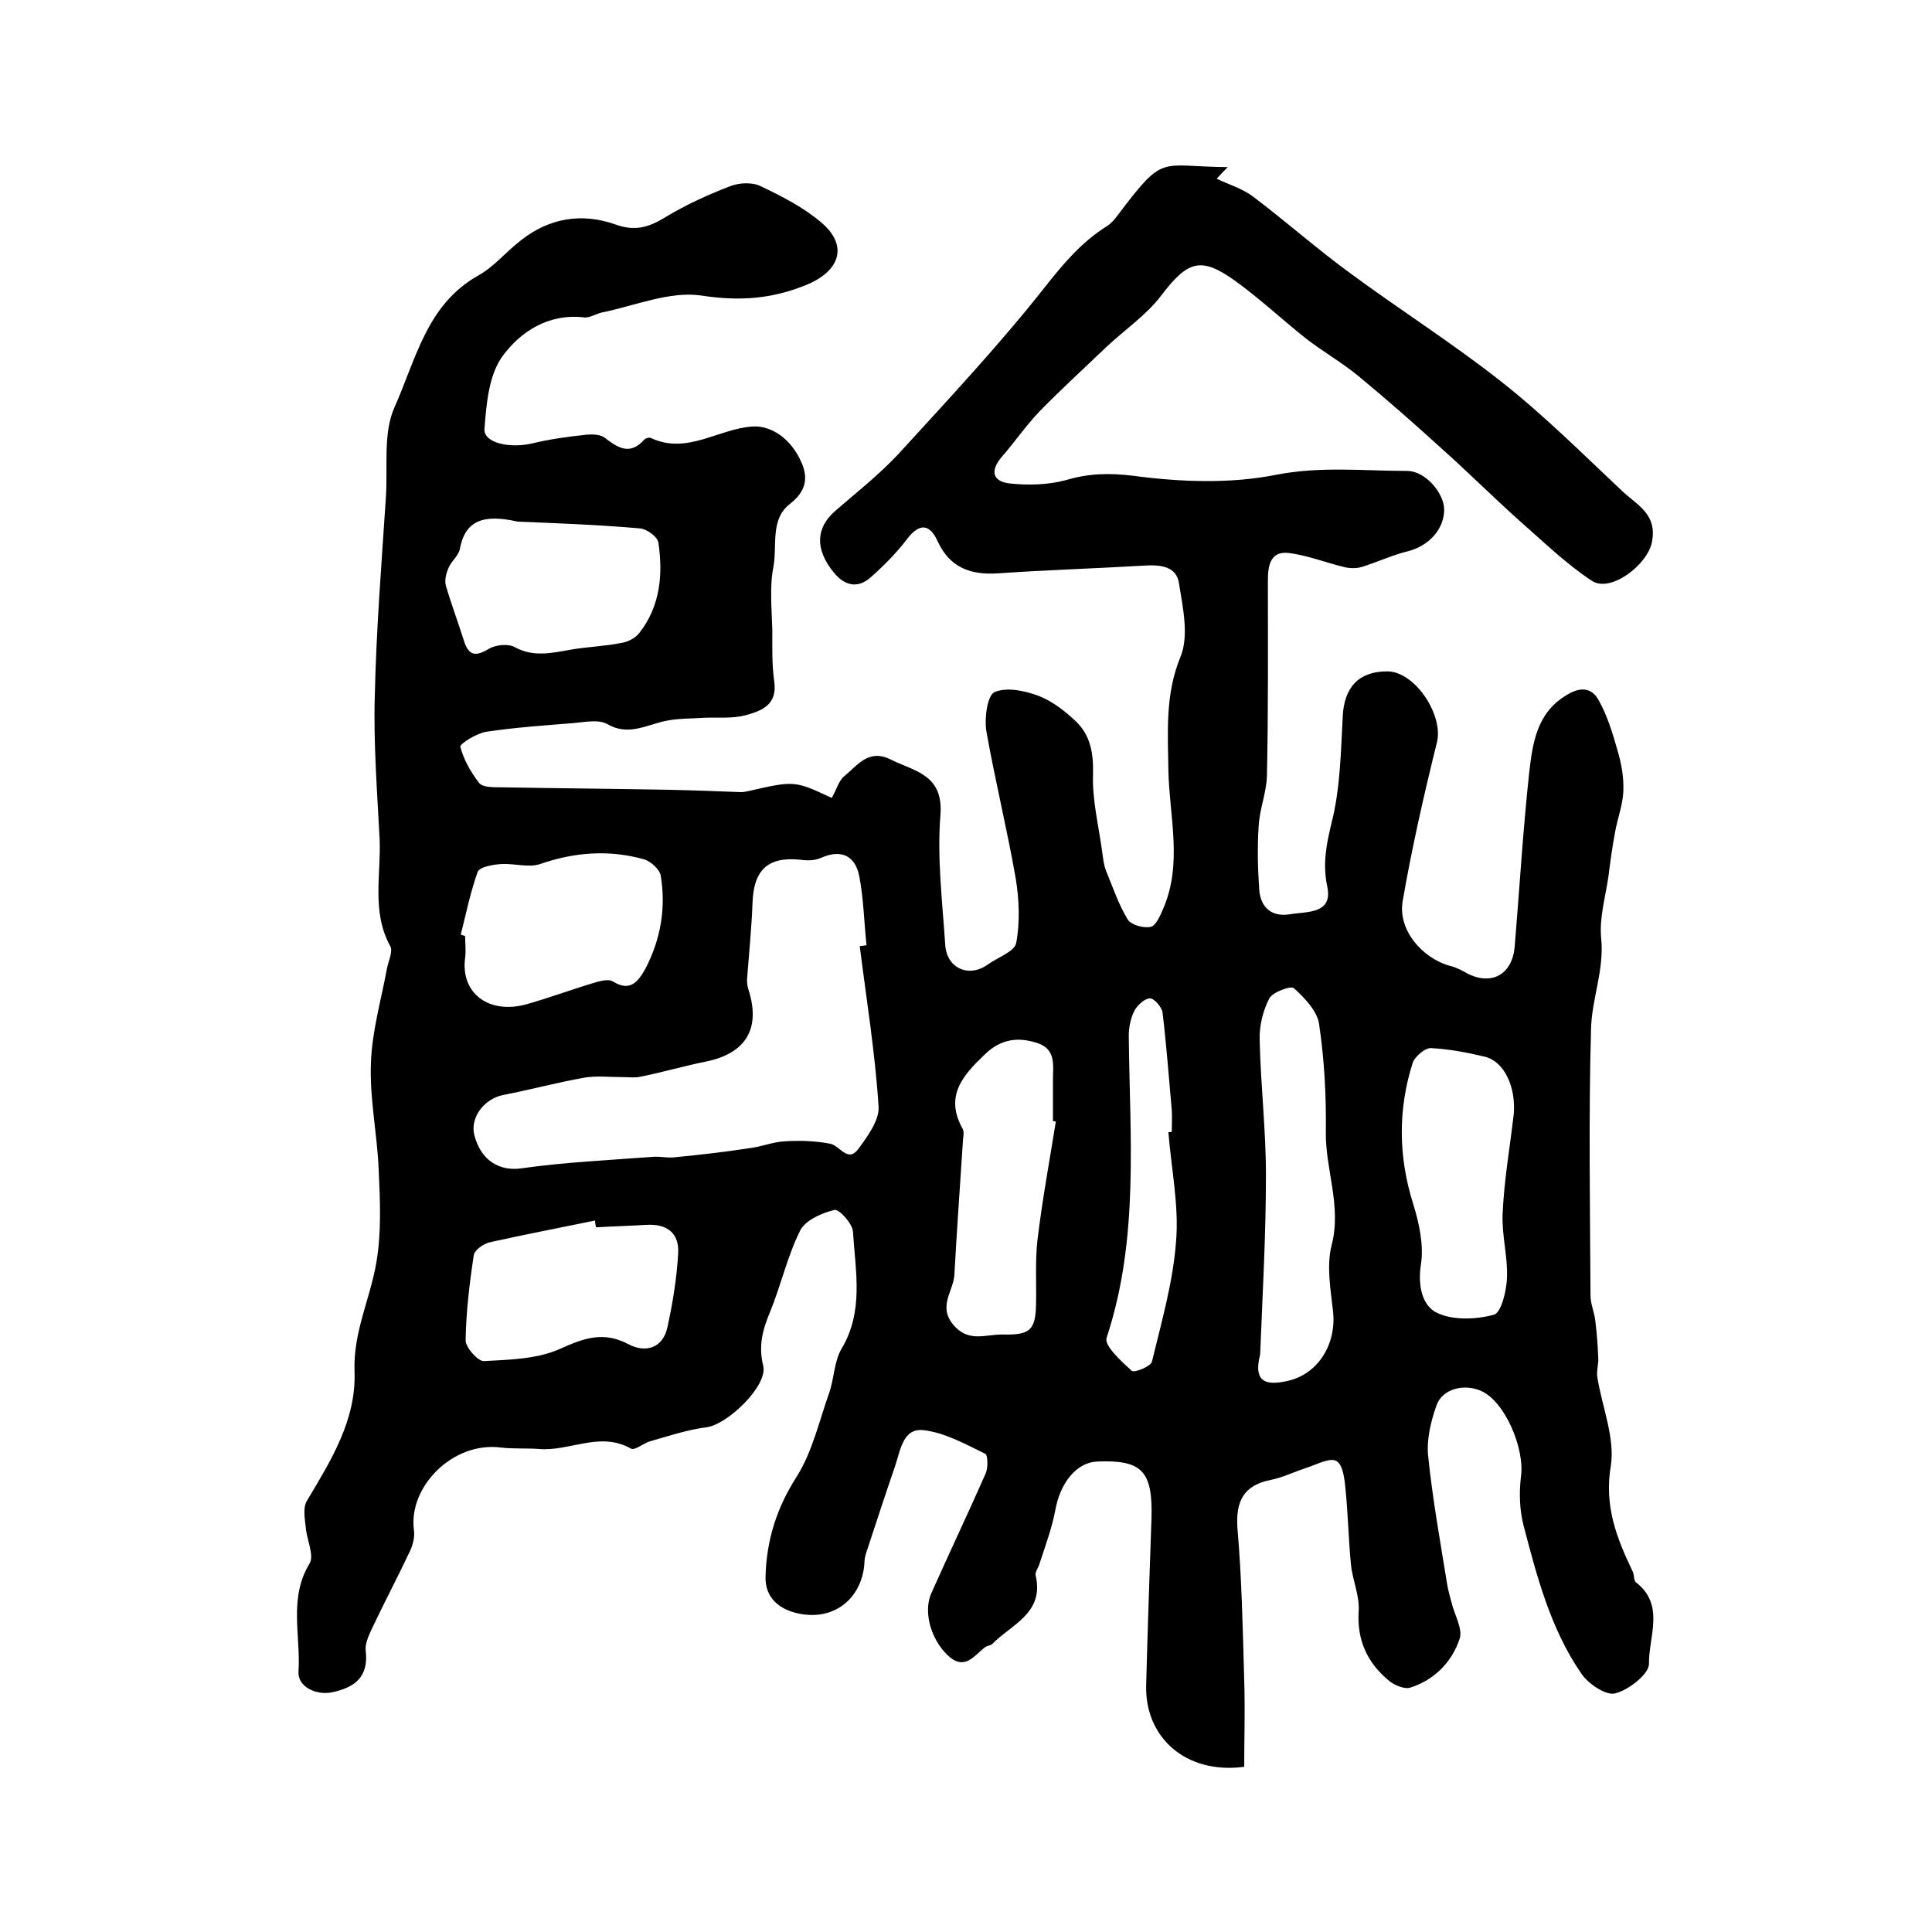
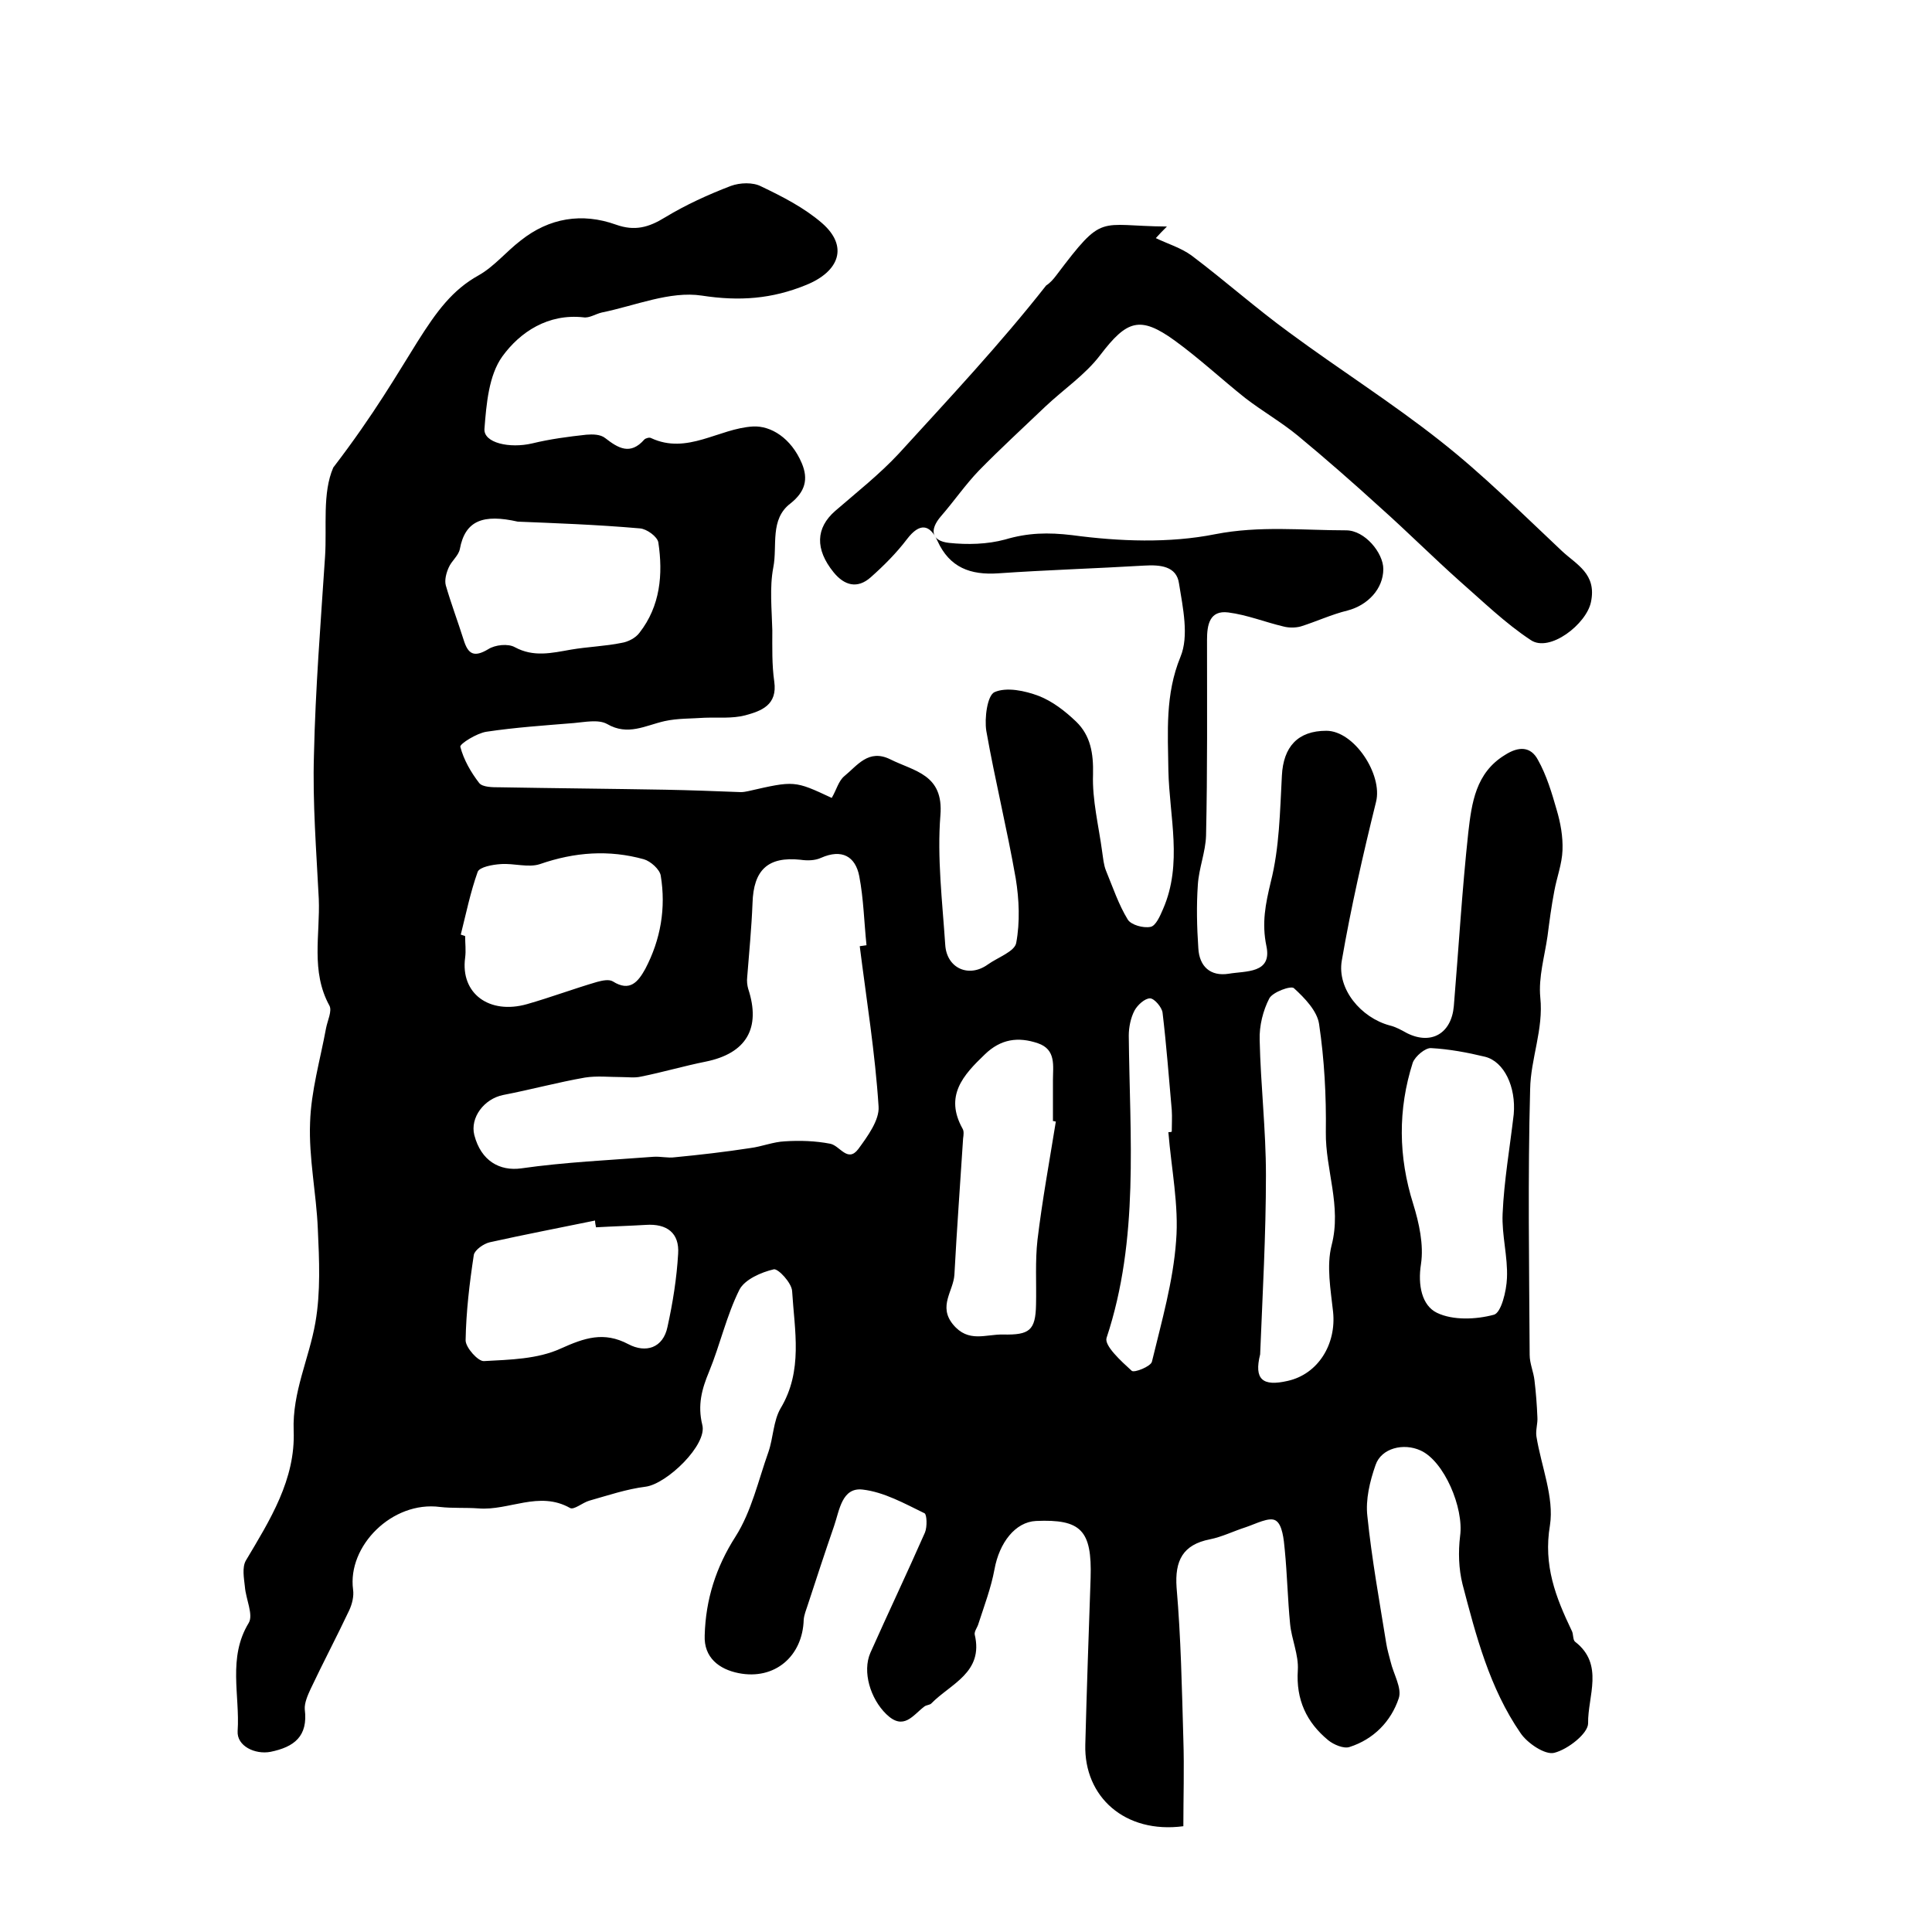
<svg xmlns="http://www.w3.org/2000/svg" version="1.1" id="图层_1" x="0px" y="0px" viewBox="0 0 400 400" style="enable-background:new 0 0 400 400;" xml:space="preserve">
  <style type="text/css">
	.st0{fill:#FFFFFF;}
</style>
  <g>
-     <path d="M172.2,165.2c1-1.7,1.4-3.5,2.6-4.5c2.7-2.2,5-5.7,9.5-3.5c5,2.5,11.1,3.1,10.4,11.6c-0.7,8.8,0.4,17.8,1,26.8   c0.3,4.9,4.9,6.9,8.8,4.1c2.1-1.5,5.6-2.7,5.9-4.5c0.8-4.3,0.6-9-0.1-13.3c-1.8-10.3-4.3-20.4-6.1-30.6c-0.4-2.6,0.2-7.3,1.7-8   c2.5-1.1,6.3-0.3,9.2,0.8c2.8,1.1,5.4,3.1,7.7,5.3c3,2.9,3.6,6.6,3.5,10.9c-0.2,5.3,1.2,10.8,1.9,16.1c0.2,1.3,0.3,2.7,0.8,3.9   c1.4,3.4,2.6,7,4.5,10.1c0.7,1.1,3.2,1.8,4.7,1.5c1.1-0.2,2-2.3,2.6-3.7c4.1-9.4,1.3-19.1,1.1-28.7c-0.1-7.9-0.7-15.7,2.5-23.5   c1.8-4.3,0.5-10.2-0.3-15.2c-0.5-3.6-3.9-3.9-7.2-3.7c-10.1,0.6-20.1,0.9-30.2,1.6c-5.8,0.4-10.1-1.2-12.6-6.7   c-1.6-3.5-3.7-3.8-6.3-0.4c-2.2,2.9-4.8,5.5-7.5,7.9c-2.8,2.5-5.5,1.7-7.7-1c-3.9-4.8-3.7-9.2,0.3-12.7c4.5-3.9,9.2-7.6,13.2-11.9   c10.4-11.4,21-22.7,30.5-34.8c3.8-4.8,7.5-9.1,12.6-12.3c0.8-0.5,1.5-1.3,2.1-2.1c9.9-13.1,8.5-10.2,22.9-10.1   c-0.8,0.8-1.6,1.6-2.3,2.4c2.5,1.2,5.2,2,7.4,3.6c6.9,5.2,13.3,10.9,20.3,16c10.3,7.6,21.2,14.5,31.2,22.4c8.9,7,16.9,15,25.2,22.8   c3,2.8,7.2,4.7,6,10.5c-0.9,4.6-8.6,10.6-12.5,7.9c-5.3-3.5-9.9-8-14.7-12.2c-5.6-5-10.8-10.2-16.4-15.2   c-5.6-5.1-11.3-10.1-17.1-14.9c-3.4-2.8-7.4-5.1-10.9-7.8c-4.9-3.9-9.5-8.2-14.6-11.9c-7.2-5.2-9.9-4.2-15.4,3   c-3.1,4.1-7.6,7.1-11.4,10.7c-4.6,4.4-9.3,8.7-13.7,13.2c-2.8,2.9-5.2,6.4-7.9,9.5c-2.4,2.8-2,5.1,1.7,5.5   c3.8,0.4,7.9,0.3,11.6-0.7c4.7-1.4,8.9-1.5,13.9-0.9c9.7,1.3,20.1,1.7,29.6-0.2c9.2-1.8,18.1-0.8,27.1-0.8c3.9,0,7.7,4.7,7.7,8   c0,4.1-3.2,7.5-7.4,8.6c-3.3,0.8-6.5,2.3-9.7,3.3c-1.1,0.3-2.5,0.3-3.6,0c-3.8-0.9-7.5-2.4-11.4-2.9c-3.9-0.5-4.4,2.6-4.4,5.7   c0,13.5,0.1,27-0.2,40.5c-0.1,3.4-1.5,6.8-1.7,10.2c-0.3,4.3-0.2,8.7,0.1,13.1c0.2,3.8,2.5,5.9,6.3,5.3c3.5-0.6,9,0,7.8-5.7   c-1-4.8-0.2-8.7,0.9-13.3c1.8-7.1,1.9-14.6,2.3-22c0.3-6,3.3-9.3,9.2-9.3c5.8,0,11.7,9.1,10.3,14.7c-2.7,10.9-5.2,21.9-7.1,32.9   c-1,5.9,4,11.8,9.9,13.4c1.3,0.3,2.5,1,3.6,1.6c5,2.5,9.2,0.1,9.7-5.6c1-12,1.7-24,3-36c0.7-6,1.5-12.3,7.6-16   c2.8-1.8,5.3-1.8,6.8,1c1.8,3.2,2.9,6.9,3.9,10.4c0.8,2.7,1.3,5.5,1.2,8.3c-0.1,2.9-1.2,5.7-1.7,8.5c-0.6,3.1-1,6.2-1.4,9.3   c-0.6,4.2-1.9,8.5-1.5,12.7c0.7,6.6-2,12.7-2.1,19c-0.5,18.3-0.2,36.7-0.1,55c0,1.8,0.8,3.5,1,5.3c0.3,2.5,0.5,5.1,0.6,7.6   c0.1,1.3-0.4,2.7-0.2,4c1,6.2,3.7,12.6,2.8,18.4c-1.4,8.3,1.2,14.9,4.5,21.8c0.4,0.7,0.2,1.9,0.7,2.3c6.1,4.7,2.6,11.3,2.7,16.9   c0,2.1-4.2,5.4-7,6.1c-1.9,0.5-5.6-2-7-4.1c-6.4-9.3-9.2-20.1-12-30.8c-0.8-3.2-0.9-6.7-0.5-10c0.8-5.8-3.3-15.5-8.2-17.7   c-3.5-1.6-8.1-0.5-9.3,3c-1.2,3.4-2.1,7.2-1.7,10.6c0.9,8.8,2.5,17.6,3.9,26.3c0.2,1.3,0.6,2.6,0.9,3.8c0.6,2.6,2.4,5.5,1.7,7.6   c-1.6,4.8-5.2,8.5-10.2,10.1c-1.2,0.4-3.3-0.5-4.4-1.4c-4.5-3.7-6.7-8.4-6.3-14.5c0.2-3.2-1.3-6.4-1.6-9.6   c-0.5-5.1-0.6-10.2-1.1-15.3c-0.2-2.2-0.5-5.3-1.9-6.1c-1.3-0.8-4.1,0.7-6.2,1.4c-2.5,0.8-4.9,2-7.4,2.5c-5.6,1.1-7.3,4.4-6.9,10   c0.9,10.4,1.1,20.9,1.4,31.4c0.2,6.1,0,12.1,0,18c-12.1,1.6-20.6-6.1-20.3-16.9c0.3-11.5,0.7-23,1.1-34.5c0.3-9.9-2-12.2-11.3-11.8   c-4.3,0.2-7.6,4.5-8.6,10c-0.7,3.8-2.1,7.5-3.3,11.2c-0.2,0.8-0.9,1.6-0.8,2.3c1.9,7.9-5,10.2-9,14.3c-0.3,0.3-1,0.3-1.4,0.6   c-2.4,1.8-4.3,5.1-7.9,1.6c-3.3-3.2-5-8.8-3.3-12.7c3.7-8.3,7.6-16.5,11.3-24.9c0.5-1.2,0.4-3.8-0.1-4c-4.1-2-8.4-4.4-12.8-4.9   c-4.3-0.5-4.8,4.3-5.9,7.5c-1.9,5.5-3.7,11-5.5,16.5c-0.3,0.9-0.7,1.9-0.8,2.9c-0.2,7.6-6,12.6-13.5,11.1c-4-0.8-7.2-3.2-7-7.8   c0.2-7.4,2.3-14.1,6.4-20.5c3.3-5.2,4.7-11.6,6.8-17.5c1-2.9,1-6.4,2.5-9c4.7-7.8,2.9-16.1,2.4-24.3c-0.1-1.7-2.9-4.7-3.8-4.5   c-2.6,0.6-6,2.1-7.1,4.2c-2.7,5.4-4,11.4-6.3,17c-1.5,3.6-2.4,6.9-1.4,11c1.1,4.1-7.3,12.2-11.7,12.8c-4,0.5-7.8,1.8-11.7,2.9   c-1.4,0.4-3.2,2-4,1.5c-6.4-3.6-12.6,0.6-18.9,0.1c-2.7-0.2-5.4,0-8-0.3c-9.9-1.3-19.2,8.1-18,17.1c0.2,1.4-0.2,3-0.8,4.3   c-2.6,5.5-5.4,10.8-8,16.3c-0.6,1.3-1.3,2.9-1.2,4.2c0.7,5.6-2.2,7.8-7.1,8.8c-3.2,0.6-7-1.2-6.8-4.3c0.5-7.4-2.1-15.2,2.3-22.4   c1-1.7-0.6-4.9-0.8-7.5c-0.2-1.8-0.6-4,0.2-5.4c5-8.4,10.3-16.8,9.9-26.9c-0.3-8,3.2-14.9,4.5-22.4c1.1-6.3,0.8-12.9,0.5-19.4   c-0.3-7.3-1.9-14.7-1.6-22c0.2-6.5,2.1-13,3.3-19.5c0.3-1.6,1.3-3.6,0.7-4.7c-3.9-7.1-1.9-14.7-2.2-22.1c-0.5-9.9-1.3-19.9-1-29.8   c0.3-13.7,1.4-27.4,2.3-41.1c0.4-6.2-0.6-13.1,1.7-18.4C86.1,74.5,88.3,63,99.1,57c3.2-1.8,5.7-4.9,8.7-7.2   c5.9-4.7,12.7-5.8,19.7-3.3c3.9,1.4,6.8,0.6,10.2-1.5c4.3-2.6,8.9-4.7,13.6-6.5c1.9-0.7,4.6-0.8,6.3,0.1c4.4,2.1,8.9,4.4,12.6,7.6   c5.5,4.8,3.6,10-3.3,12.8c-7.1,2.9-13.8,3.4-21.6,2.2c-6.6-1-13.8,2.1-20.7,3.5c-1.3,0.3-2.6,1.2-3.8,1c-7.3-0.8-13.1,3-16.8,8.1   c-2.8,3.9-3.3,9.8-3.7,15c-0.2,2.9,5.2,4.1,9.9,3c3.7-0.9,7.5-1.4,11.2-1.8c1.3-0.1,2.9-0.1,3.9,0.7c2.7,2.1,5.2,3.6,8.1,0.3   c0.3-0.3,1.1-0.5,1.4-0.3c7.5,3.5,14-2,21.1-2.4c3.7-0.2,7.9,2.4,10.1,7.6c1.4,3.3,0.7,5.9-2.3,8.3c-4.4,3.3-2.7,8.8-3.6,13.3   c-0.8,4.2-0.3,8.7-0.2,13c0,3.5-0.1,7.1,0.4,10.6c0.7,4.9-2.7,6.1-6,7c-2.7,0.7-5.6,0.4-8.4,0.5c-2.8,0.2-5.6,0.1-8.3,0.7   c-4,0.9-7.6,3.1-11.9,0.6c-1.8-1-4.6-0.4-6.9-0.2c-6.1,0.5-12.1,0.9-18.1,1.8c-2,0.3-5.5,2.5-5.4,3.1c0.7,2.7,2.2,5.3,3.9,7.5   c0.7,0.9,2.8,0.9,4.3,0.9c11.4,0.2,22.8,0.3,34.2,0.5c5.3,0.1,10.5,0.3,15.7,0.5c0.5,0,1-0.1,1.5-0.2   C164.5,161.6,164.5,161.6,172.2,165.2z M178,195.9c0.5-0.1,0.9-0.1,1.4-0.2c-0.5-4.8-0.6-9.6-1.5-14.3c-0.8-4.1-3.6-5.7-7.9-3.8   c-1.3,0.6-2.9,0.6-4.3,0.4c-6.7-0.7-9.7,2.1-9.9,9c-0.2,5.1-0.7,10.2-1.1,15.3c-0.1,0.8,0,1.7,0.2,2.4c2.7,8.2-0.4,13.4-8.8,15.1   c-4.5,0.9-8.9,2.2-13.4,3.1c-1.3,0.3-2.6,0.1-3.9,0.1c-2.6,0-5.2-0.3-7.7,0.1c-5.7,1-11.2,2.5-16.9,3.6c-4,0.8-6.9,4.7-6,8.3   c1.4,5.4,5.3,7.5,9.7,6.9c9.1-1.3,18.3-1.7,27.4-2.4c1.5-0.1,3,0.3,4.4,0.1c5.2-0.5,10.4-1.1,15.6-1.9c2.4-0.3,4.8-1.3,7.2-1.4   c3.1-0.2,6.3-0.1,9.4,0.5c2,0.4,3.6,4,5.8,1.1c1.9-2.6,4.4-6,4.2-8.8C181.2,218.1,179.4,207,178,195.9z M95.4,193.5   c0.3,0.1,0.6,0.2,0.9,0.3c0,1.5,0.2,3,0,4.5c-1,7.4,5,11.8,12.8,9.6c4.9-1.4,9.7-3.2,14.5-4.6c1.1-0.3,2.5-0.6,3.3-0.1   c3.5,2.2,5.2,0.1,6.7-2.6c3.2-6.1,4.3-12.6,3.2-19.3c-0.2-1.3-2.1-3-3.5-3.4c-7.2-2-14.3-1.5-21.5,1c-2.4,0.8-5.4-0.2-8.1,0   c-1.7,0.1-4.4,0.6-4.8,1.6C97.4,184.7,96.5,189.1,95.4,193.5z M218.6,232.2c-0.2,0-0.4-0.1-0.6-0.1c0-2.8,0-5.6,0-8.5   c0-2.9,0.7-6.3-3.1-7.6c-4.1-1.4-7.7-0.9-11,2.3c-4.5,4.3-8.4,8.6-4.6,15.4c0.3,0.5,0.2,1.3,0.1,2c-0.6,9.4-1.3,18.8-1.8,28.2   c-0.2,3.4-3.4,6.5-0.3,10.3c3.2,3.9,6.8,2,10.4,2.1c5.4,0.1,6.7-0.8,6.8-6.2c0.1-4.5-0.2-9,0.3-13.4   C215.8,248.4,217.3,240.3,218.6,232.2z M313.4,230.7c0.5-5.7-2-10.9-5.9-11.9c-3.7-0.9-7.5-1.6-11.2-1.8c-1.2-0.1-3.3,1.7-3.8,3   c-3.1,9.7-3,19.5,0.1,29.3c1.2,3.9,2.2,8.4,1.6,12.4c-0.7,4.4,0.2,8.6,3.3,10.1c3.3,1.6,8.1,1.4,11.8,0.4c1.5-0.4,2.6-4.9,2.7-7.6   c0.2-4.4-1.1-8.9-0.9-13.3C311.4,244.4,312.6,237.6,313.4,230.7z M123.4,254.1c-0.1-0.5-0.2-0.9-0.2-1.4   c-7.3,1.5-14.6,2.9-21.8,4.5c-1.3,0.3-3.1,1.6-3.3,2.6c-0.9,5.9-1.6,11.8-1.7,17.7c0,1.5,2.6,4.4,3.8,4.3   c5.4-0.3,11.1-0.4,15.9-2.6c4.9-2.2,8.9-3.6,14-0.9c3.6,1.9,7.2,0.8,8.1-3.6c1.1-5,1.9-10,2.2-15.1c0.3-4.3-2.3-6.3-6.7-6   C130.4,253.8,126.9,253.9,123.4,254.1z M260.9,280.4c-1.3,5.2,0.5,6.7,5.7,5.5c6.3-1.4,10.1-7.6,9.4-14.3   c-0.5-4.6-1.4-9.5-0.3-13.8c2.1-8.1-1.3-15.6-1.2-23.4c0.1-7.5-0.3-15-1.4-22.4c-0.4-2.7-3-5.4-5.2-7.4c-0.6-0.6-4.4,0.8-5.1,2.1   c-1.3,2.5-2.1,5.7-2,8.6c0.2,9.3,1.3,18.6,1.3,28C262.1,255.6,261.4,268,260.9,280.4z M107.2,108c-7.1-1.6-10.9-0.3-12,5.7   c-0.3,1.4-1.7,2.4-2.3,3.8c-0.5,1.1-0.9,2.6-0.6,3.7c1.1,3.8,2.5,7.5,3.7,11.3c0.9,2.9,2.1,3.7,5.1,1.9c1.4-0.9,4.1-1.2,5.5-0.4   c3.9,2.1,7.6,1.2,11.6,0.5c3.5-0.6,7.1-0.7,10.5-1.4c1.3-0.2,2.9-1,3.7-2.1c4.3-5.5,4.9-12.1,3.9-18.7c-0.2-1.2-2.4-2.8-3.8-2.9   C123.4,108.6,114.4,108.3,107.2,108z M241.9,234.4c0.2,0,0.5,0,0.7-0.1c0-1.5,0.1-3,0-4.5c-0.6-6.7-1.1-13.4-1.9-20.1   c-0.1-1.1-1.7-3-2.6-3c-1.1,0-2.6,1.4-3.2,2.5c-0.8,1.5-1.2,3.5-1.2,5.2c0.2,21,2.2,42.1-4.6,62.6c-0.5,1.6,3,4.8,5.2,6.8   c0.5,0.5,4-0.9,4.2-1.9c2-8.3,4.4-16.6,5-25C244.1,249.6,242.5,241.9,241.9,234.4z" />
+     <path d="M172.2,165.2c1-1.7,1.4-3.5,2.6-4.5c2.7-2.2,5-5.7,9.5-3.5c5,2.5,11.1,3.1,10.4,11.6c-0.7,8.8,0.4,17.8,1,26.8   c0.3,4.9,4.9,6.9,8.8,4.1c2.1-1.5,5.6-2.7,5.9-4.5c0.8-4.3,0.6-9-0.1-13.3c-1.8-10.3-4.3-20.4-6.1-30.6c-0.4-2.6,0.2-7.3,1.7-8   c2.5-1.1,6.3-0.3,9.2,0.8c2.8,1.1,5.4,3.1,7.7,5.3c3,2.9,3.6,6.6,3.5,10.9c-0.2,5.3,1.2,10.8,1.9,16.1c0.2,1.3,0.3,2.7,0.8,3.9   c1.4,3.4,2.6,7,4.5,10.1c0.7,1.1,3.2,1.8,4.7,1.5c1.1-0.2,2-2.3,2.6-3.7c4.1-9.4,1.3-19.1,1.1-28.7c-0.1-7.9-0.7-15.7,2.5-23.5   c1.8-4.3,0.5-10.2-0.3-15.2c-0.5-3.6-3.9-3.9-7.2-3.7c-10.1,0.6-20.1,0.9-30.2,1.6c-5.8,0.4-10.1-1.2-12.6-6.7   c-1.6-3.5-3.7-3.8-6.3-0.4c-2.2,2.9-4.8,5.5-7.5,7.9c-2.8,2.5-5.5,1.7-7.7-1c-3.9-4.8-3.7-9.2,0.3-12.7c4.5-3.9,9.2-7.6,13.2-11.9   c10.4-11.4,21-22.7,30.5-34.8c0.8-0.5,1.5-1.3,2.1-2.1c9.9-13.1,8.5-10.2,22.9-10.1   c-0.8,0.8-1.6,1.6-2.3,2.4c2.5,1.2,5.2,2,7.4,3.6c6.9,5.2,13.3,10.9,20.3,16c10.3,7.6,21.2,14.5,31.2,22.4c8.9,7,16.9,15,25.2,22.8   c3,2.8,7.2,4.7,6,10.5c-0.9,4.6-8.6,10.6-12.5,7.9c-5.3-3.5-9.9-8-14.7-12.2c-5.6-5-10.8-10.2-16.4-15.2   c-5.6-5.1-11.3-10.1-17.1-14.9c-3.4-2.8-7.4-5.1-10.9-7.8c-4.9-3.9-9.5-8.2-14.6-11.9c-7.2-5.2-9.9-4.2-15.4,3   c-3.1,4.1-7.6,7.1-11.4,10.7c-4.6,4.4-9.3,8.7-13.7,13.2c-2.8,2.9-5.2,6.4-7.9,9.5c-2.4,2.8-2,5.1,1.7,5.5   c3.8,0.4,7.9,0.3,11.6-0.7c4.7-1.4,8.9-1.5,13.9-0.9c9.7,1.3,20.1,1.7,29.6-0.2c9.2-1.8,18.1-0.8,27.1-0.8c3.9,0,7.7,4.7,7.7,8   c0,4.1-3.2,7.5-7.4,8.6c-3.3,0.8-6.5,2.3-9.7,3.3c-1.1,0.3-2.5,0.3-3.6,0c-3.8-0.9-7.5-2.4-11.4-2.9c-3.9-0.5-4.4,2.6-4.4,5.7   c0,13.5,0.1,27-0.2,40.5c-0.1,3.4-1.5,6.8-1.7,10.2c-0.3,4.3-0.2,8.7,0.1,13.1c0.2,3.8,2.5,5.9,6.3,5.3c3.5-0.6,9,0,7.8-5.7   c-1-4.8-0.2-8.7,0.9-13.3c1.8-7.1,1.9-14.6,2.3-22c0.3-6,3.3-9.3,9.2-9.3c5.8,0,11.7,9.1,10.3,14.7c-2.7,10.9-5.2,21.9-7.1,32.9   c-1,5.9,4,11.8,9.9,13.4c1.3,0.3,2.5,1,3.6,1.6c5,2.5,9.2,0.1,9.7-5.6c1-12,1.7-24,3-36c0.7-6,1.5-12.3,7.6-16   c2.8-1.8,5.3-1.8,6.8,1c1.8,3.2,2.9,6.9,3.9,10.4c0.8,2.7,1.3,5.5,1.2,8.3c-0.1,2.9-1.2,5.7-1.7,8.5c-0.6,3.1-1,6.2-1.4,9.3   c-0.6,4.2-1.9,8.5-1.5,12.7c0.7,6.6-2,12.7-2.1,19c-0.5,18.3-0.2,36.7-0.1,55c0,1.8,0.8,3.5,1,5.3c0.3,2.5,0.5,5.1,0.6,7.6   c0.1,1.3-0.4,2.7-0.2,4c1,6.2,3.7,12.6,2.8,18.4c-1.4,8.3,1.2,14.9,4.5,21.8c0.4,0.7,0.2,1.9,0.7,2.3c6.1,4.7,2.6,11.3,2.7,16.9   c0,2.1-4.2,5.4-7,6.1c-1.9,0.5-5.6-2-7-4.1c-6.4-9.3-9.2-20.1-12-30.8c-0.8-3.2-0.9-6.7-0.5-10c0.8-5.8-3.3-15.5-8.2-17.7   c-3.5-1.6-8.1-0.5-9.3,3c-1.2,3.4-2.1,7.2-1.7,10.6c0.9,8.8,2.5,17.6,3.9,26.3c0.2,1.3,0.6,2.6,0.9,3.8c0.6,2.6,2.4,5.5,1.7,7.6   c-1.6,4.8-5.2,8.5-10.2,10.1c-1.2,0.4-3.3-0.5-4.4-1.4c-4.5-3.7-6.7-8.4-6.3-14.5c0.2-3.2-1.3-6.4-1.6-9.6   c-0.5-5.1-0.6-10.2-1.1-15.3c-0.2-2.2-0.5-5.3-1.9-6.1c-1.3-0.8-4.1,0.7-6.2,1.4c-2.5,0.8-4.9,2-7.4,2.5c-5.6,1.1-7.3,4.4-6.9,10   c0.9,10.4,1.1,20.9,1.4,31.4c0.2,6.1,0,12.1,0,18c-12.1,1.6-20.6-6.1-20.3-16.9c0.3-11.5,0.7-23,1.1-34.5c0.3-9.9-2-12.2-11.3-11.8   c-4.3,0.2-7.6,4.5-8.6,10c-0.7,3.8-2.1,7.5-3.3,11.2c-0.2,0.8-0.9,1.6-0.8,2.3c1.9,7.9-5,10.2-9,14.3c-0.3,0.3-1,0.3-1.4,0.6   c-2.4,1.8-4.3,5.1-7.9,1.6c-3.3-3.2-5-8.8-3.3-12.7c3.7-8.3,7.6-16.5,11.3-24.9c0.5-1.2,0.4-3.8-0.1-4c-4.1-2-8.4-4.4-12.8-4.9   c-4.3-0.5-4.8,4.3-5.9,7.5c-1.9,5.5-3.7,11-5.5,16.5c-0.3,0.9-0.7,1.9-0.8,2.9c-0.2,7.6-6,12.6-13.5,11.1c-4-0.8-7.2-3.2-7-7.8   c0.2-7.4,2.3-14.1,6.4-20.5c3.3-5.2,4.7-11.6,6.8-17.5c1-2.9,1-6.4,2.5-9c4.7-7.8,2.9-16.1,2.4-24.3c-0.1-1.7-2.9-4.7-3.8-4.5   c-2.6,0.6-6,2.1-7.1,4.2c-2.7,5.4-4,11.4-6.3,17c-1.5,3.6-2.4,6.9-1.4,11c1.1,4.1-7.3,12.2-11.7,12.8c-4,0.5-7.8,1.8-11.7,2.9   c-1.4,0.4-3.2,2-4,1.5c-6.4-3.6-12.6,0.6-18.9,0.1c-2.7-0.2-5.4,0-8-0.3c-9.9-1.3-19.2,8.1-18,17.1c0.2,1.4-0.2,3-0.8,4.3   c-2.6,5.5-5.4,10.8-8,16.3c-0.6,1.3-1.3,2.9-1.2,4.2c0.7,5.6-2.2,7.8-7.1,8.8c-3.2,0.6-7-1.2-6.8-4.3c0.5-7.4-2.1-15.2,2.3-22.4   c1-1.7-0.6-4.9-0.8-7.5c-0.2-1.8-0.6-4,0.2-5.4c5-8.4,10.3-16.8,9.9-26.9c-0.3-8,3.2-14.9,4.5-22.4c1.1-6.3,0.8-12.9,0.5-19.4   c-0.3-7.3-1.9-14.7-1.6-22c0.2-6.5,2.1-13,3.3-19.5c0.3-1.6,1.3-3.6,0.7-4.7c-3.9-7.1-1.9-14.7-2.2-22.1c-0.5-9.9-1.3-19.9-1-29.8   c0.3-13.7,1.4-27.4,2.3-41.1c0.4-6.2-0.6-13.1,1.7-18.4C86.1,74.5,88.3,63,99.1,57c3.2-1.8,5.7-4.9,8.7-7.2   c5.9-4.7,12.7-5.8,19.7-3.3c3.9,1.4,6.8,0.6,10.2-1.5c4.3-2.6,8.9-4.7,13.6-6.5c1.9-0.7,4.6-0.8,6.3,0.1c4.4,2.1,8.9,4.4,12.6,7.6   c5.5,4.8,3.6,10-3.3,12.8c-7.1,2.9-13.8,3.4-21.6,2.2c-6.6-1-13.8,2.1-20.7,3.5c-1.3,0.3-2.6,1.2-3.8,1c-7.3-0.8-13.1,3-16.8,8.1   c-2.8,3.9-3.3,9.8-3.7,15c-0.2,2.9,5.2,4.1,9.9,3c3.7-0.9,7.5-1.4,11.2-1.8c1.3-0.1,2.9-0.1,3.9,0.7c2.7,2.1,5.2,3.6,8.1,0.3   c0.3-0.3,1.1-0.5,1.4-0.3c7.5,3.5,14-2,21.1-2.4c3.7-0.2,7.9,2.4,10.1,7.6c1.4,3.3,0.7,5.9-2.3,8.3c-4.4,3.3-2.7,8.8-3.6,13.3   c-0.8,4.2-0.3,8.7-0.2,13c0,3.5-0.1,7.1,0.4,10.6c0.7,4.9-2.7,6.1-6,7c-2.7,0.7-5.6,0.4-8.4,0.5c-2.8,0.2-5.6,0.1-8.3,0.7   c-4,0.9-7.6,3.1-11.9,0.6c-1.8-1-4.6-0.4-6.9-0.2c-6.1,0.5-12.1,0.9-18.1,1.8c-2,0.3-5.5,2.5-5.4,3.1c0.7,2.7,2.2,5.3,3.9,7.5   c0.7,0.9,2.8,0.9,4.3,0.9c11.4,0.2,22.8,0.3,34.2,0.5c5.3,0.1,10.5,0.3,15.7,0.5c0.5,0,1-0.1,1.5-0.2   C164.5,161.6,164.5,161.6,172.2,165.2z M178,195.9c0.5-0.1,0.9-0.1,1.4-0.2c-0.5-4.8-0.6-9.6-1.5-14.3c-0.8-4.1-3.6-5.7-7.9-3.8   c-1.3,0.6-2.9,0.6-4.3,0.4c-6.7-0.7-9.7,2.1-9.9,9c-0.2,5.1-0.7,10.2-1.1,15.3c-0.1,0.8,0,1.7,0.2,2.4c2.7,8.2-0.4,13.4-8.8,15.1   c-4.5,0.9-8.9,2.2-13.4,3.1c-1.3,0.3-2.6,0.1-3.9,0.1c-2.6,0-5.2-0.3-7.7,0.1c-5.7,1-11.2,2.5-16.9,3.6c-4,0.8-6.9,4.7-6,8.3   c1.4,5.4,5.3,7.5,9.7,6.9c9.1-1.3,18.3-1.7,27.4-2.4c1.5-0.1,3,0.3,4.4,0.1c5.2-0.5,10.4-1.1,15.6-1.9c2.4-0.3,4.8-1.3,7.2-1.4   c3.1-0.2,6.3-0.1,9.4,0.5c2,0.4,3.6,4,5.8,1.1c1.9-2.6,4.4-6,4.2-8.8C181.2,218.1,179.4,207,178,195.9z M95.4,193.5   c0.3,0.1,0.6,0.2,0.9,0.3c0,1.5,0.2,3,0,4.5c-1,7.4,5,11.8,12.8,9.6c4.9-1.4,9.7-3.2,14.5-4.6c1.1-0.3,2.5-0.6,3.3-0.1   c3.5,2.2,5.2,0.1,6.7-2.6c3.2-6.1,4.3-12.6,3.2-19.3c-0.2-1.3-2.1-3-3.5-3.4c-7.2-2-14.3-1.5-21.5,1c-2.4,0.8-5.4-0.2-8.1,0   c-1.7,0.1-4.4,0.6-4.8,1.6C97.4,184.7,96.5,189.1,95.4,193.5z M218.6,232.2c-0.2,0-0.4-0.1-0.6-0.1c0-2.8,0-5.6,0-8.5   c0-2.9,0.7-6.3-3.1-7.6c-4.1-1.4-7.7-0.9-11,2.3c-4.5,4.3-8.4,8.6-4.6,15.4c0.3,0.5,0.2,1.3,0.1,2c-0.6,9.4-1.3,18.8-1.8,28.2   c-0.2,3.4-3.4,6.5-0.3,10.3c3.2,3.9,6.8,2,10.4,2.1c5.4,0.1,6.7-0.8,6.8-6.2c0.1-4.5-0.2-9,0.3-13.4   C215.8,248.4,217.3,240.3,218.6,232.2z M313.4,230.7c0.5-5.7-2-10.9-5.9-11.9c-3.7-0.9-7.5-1.6-11.2-1.8c-1.2-0.1-3.3,1.7-3.8,3   c-3.1,9.7-3,19.5,0.1,29.3c1.2,3.9,2.2,8.4,1.6,12.4c-0.7,4.4,0.2,8.6,3.3,10.1c3.3,1.6,8.1,1.4,11.8,0.4c1.5-0.4,2.6-4.9,2.7-7.6   c0.2-4.4-1.1-8.9-0.9-13.3C311.4,244.4,312.6,237.6,313.4,230.7z M123.4,254.1c-0.1-0.5-0.2-0.9-0.2-1.4   c-7.3,1.5-14.6,2.9-21.8,4.5c-1.3,0.3-3.1,1.6-3.3,2.6c-0.9,5.9-1.6,11.8-1.7,17.7c0,1.5,2.6,4.4,3.8,4.3   c5.4-0.3,11.1-0.4,15.9-2.6c4.9-2.2,8.9-3.6,14-0.9c3.6,1.9,7.2,0.8,8.1-3.6c1.1-5,1.9-10,2.2-15.1c0.3-4.3-2.3-6.3-6.7-6   C130.4,253.8,126.9,253.9,123.4,254.1z M260.9,280.4c-1.3,5.2,0.5,6.7,5.7,5.5c6.3-1.4,10.1-7.6,9.4-14.3   c-0.5-4.6-1.4-9.5-0.3-13.8c2.1-8.1-1.3-15.6-1.2-23.4c0.1-7.5-0.3-15-1.4-22.4c-0.4-2.7-3-5.4-5.2-7.4c-0.6-0.6-4.4,0.8-5.1,2.1   c-1.3,2.5-2.1,5.7-2,8.6c0.2,9.3,1.3,18.6,1.3,28C262.1,255.6,261.4,268,260.9,280.4z M107.2,108c-7.1-1.6-10.9-0.3-12,5.7   c-0.3,1.4-1.7,2.4-2.3,3.8c-0.5,1.1-0.9,2.6-0.6,3.7c1.1,3.8,2.5,7.5,3.7,11.3c0.9,2.9,2.1,3.7,5.1,1.9c1.4-0.9,4.1-1.2,5.5-0.4   c3.9,2.1,7.6,1.2,11.6,0.5c3.5-0.6,7.1-0.7,10.5-1.4c1.3-0.2,2.9-1,3.7-2.1c4.3-5.5,4.9-12.1,3.9-18.7c-0.2-1.2-2.4-2.8-3.8-2.9   C123.4,108.6,114.4,108.3,107.2,108z M241.9,234.4c0.2,0,0.5,0,0.7-0.1c0-1.5,0.1-3,0-4.5c-0.6-6.7-1.1-13.4-1.9-20.1   c-0.1-1.1-1.7-3-2.6-3c-1.1,0-2.6,1.4-3.2,2.5c-0.8,1.5-1.2,3.5-1.2,5.2c0.2,21,2.2,42.1-4.6,62.6c-0.5,1.6,3,4.8,5.2,6.8   c0.5,0.5,4-0.9,4.2-1.9c2-8.3,4.4-16.6,5-25C244.1,249.6,242.5,241.9,241.9,234.4z" />
  </g>
</svg>